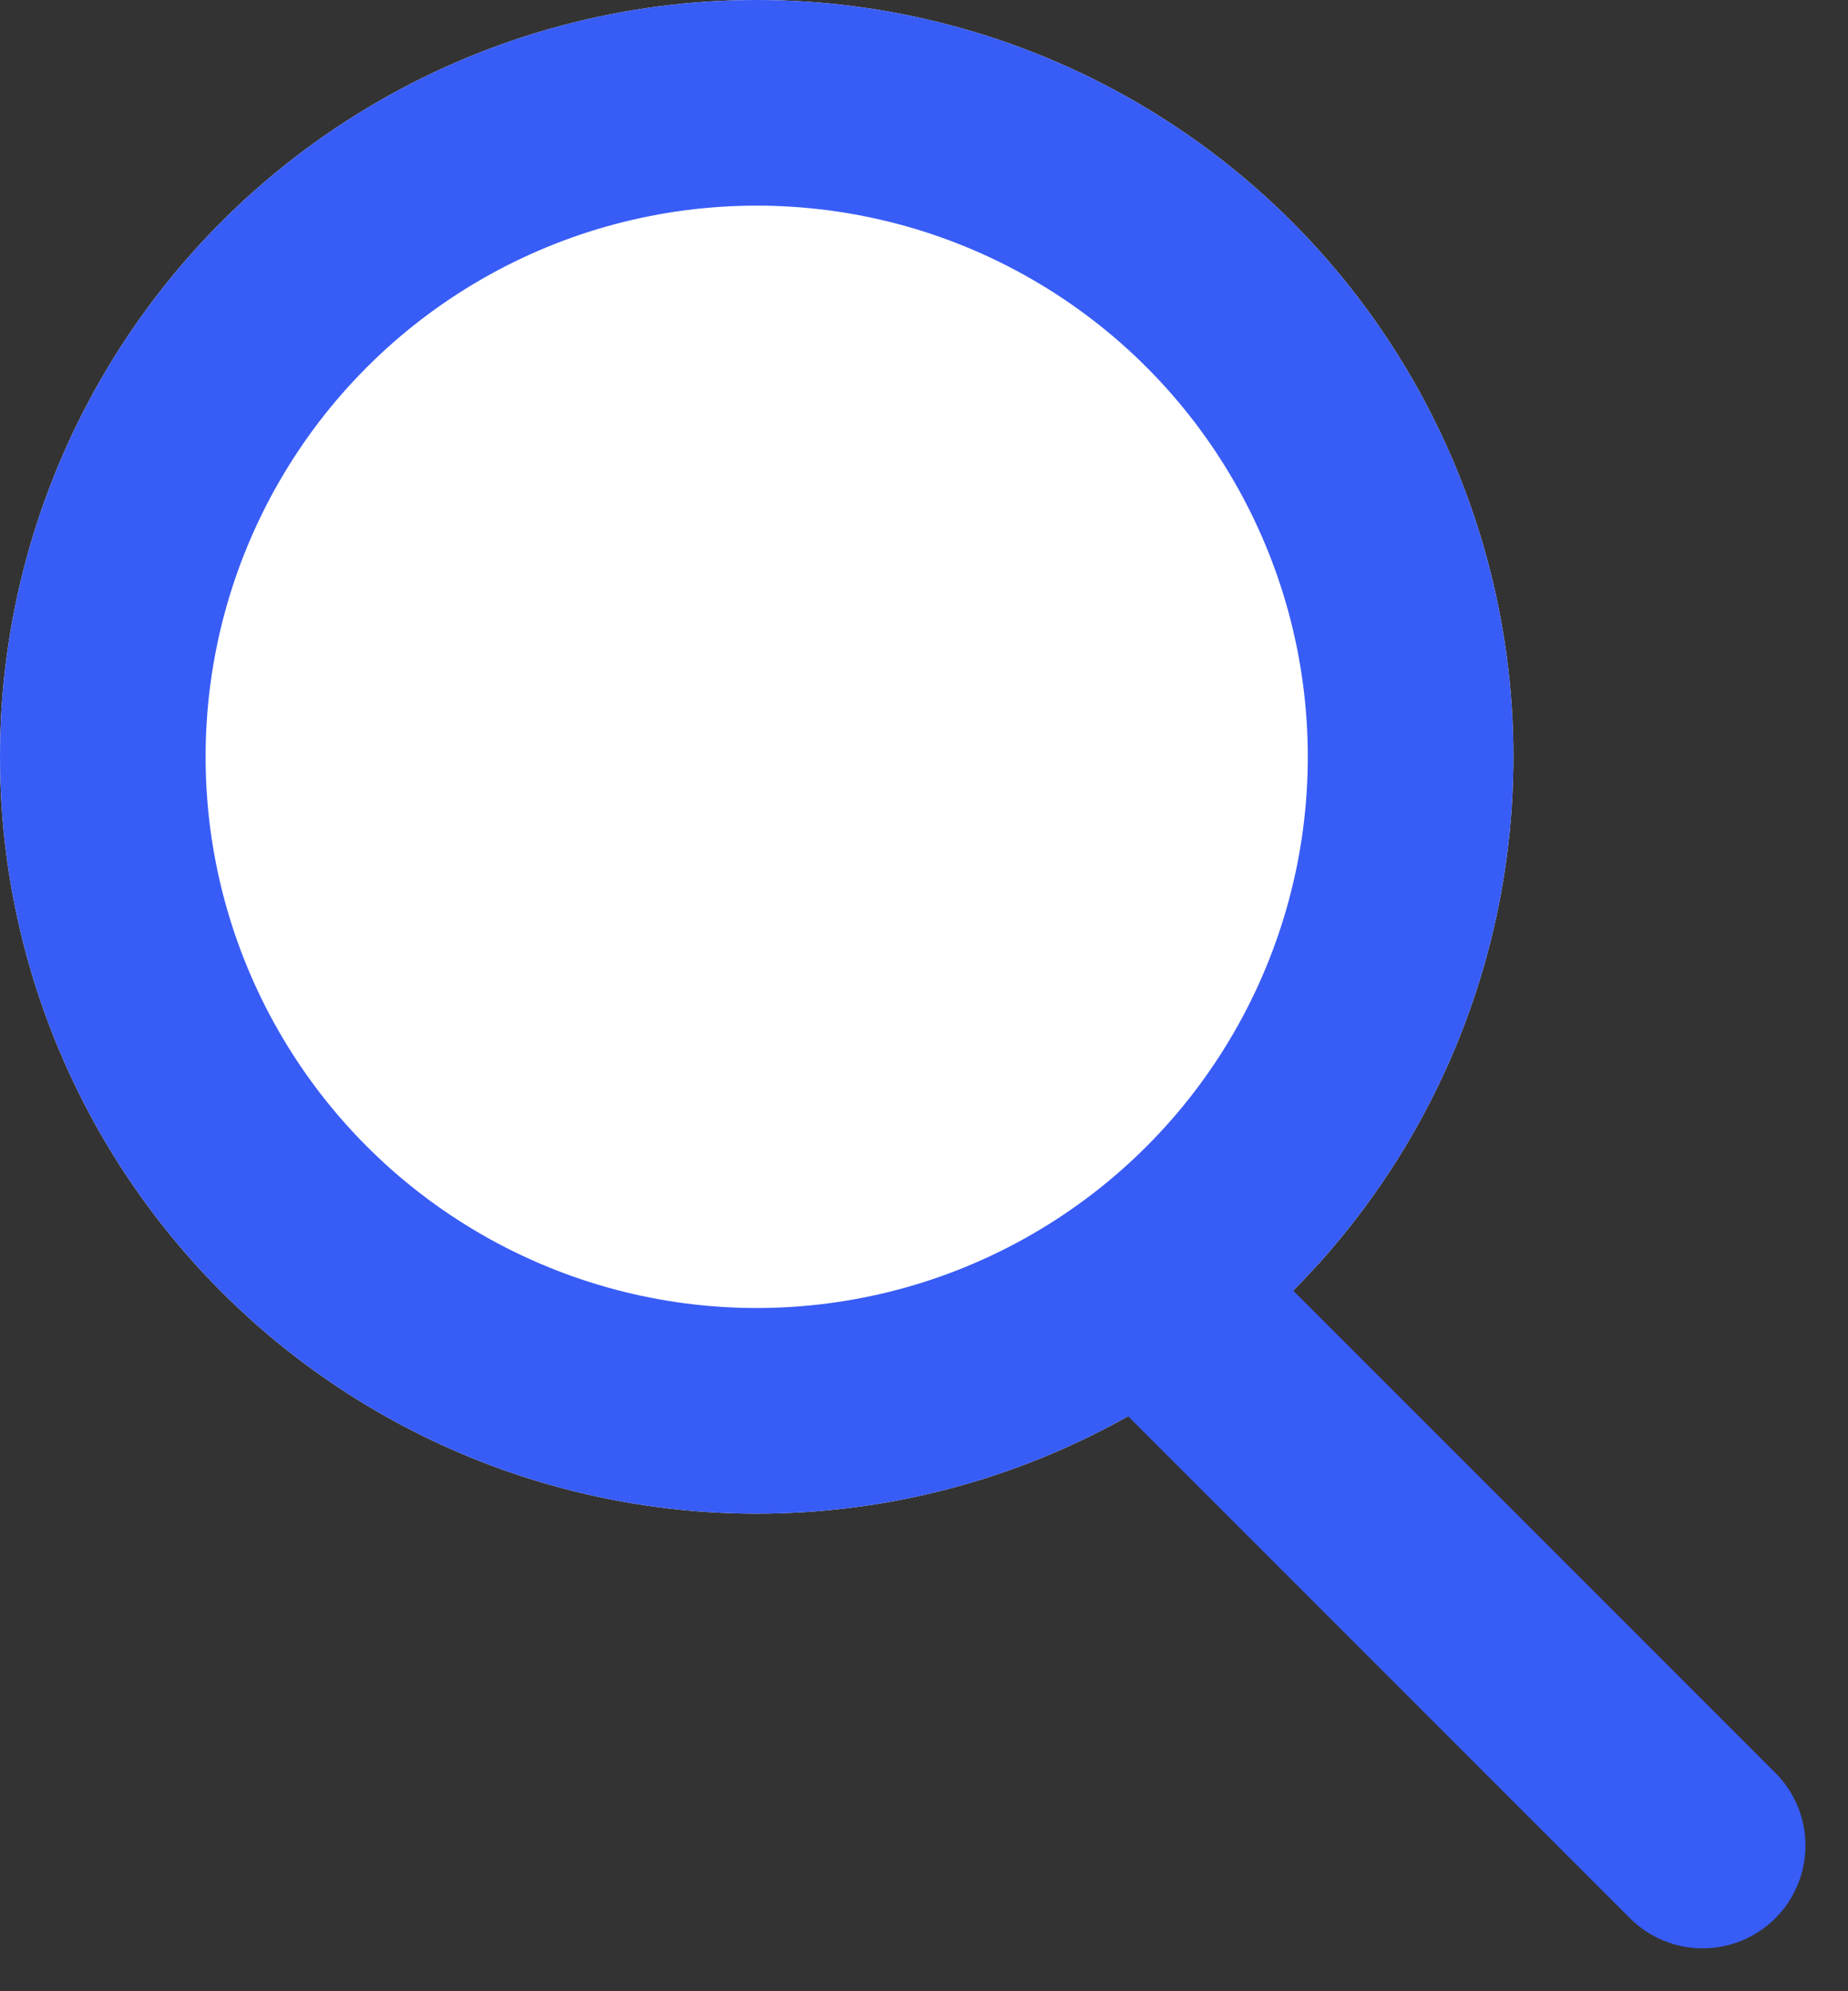
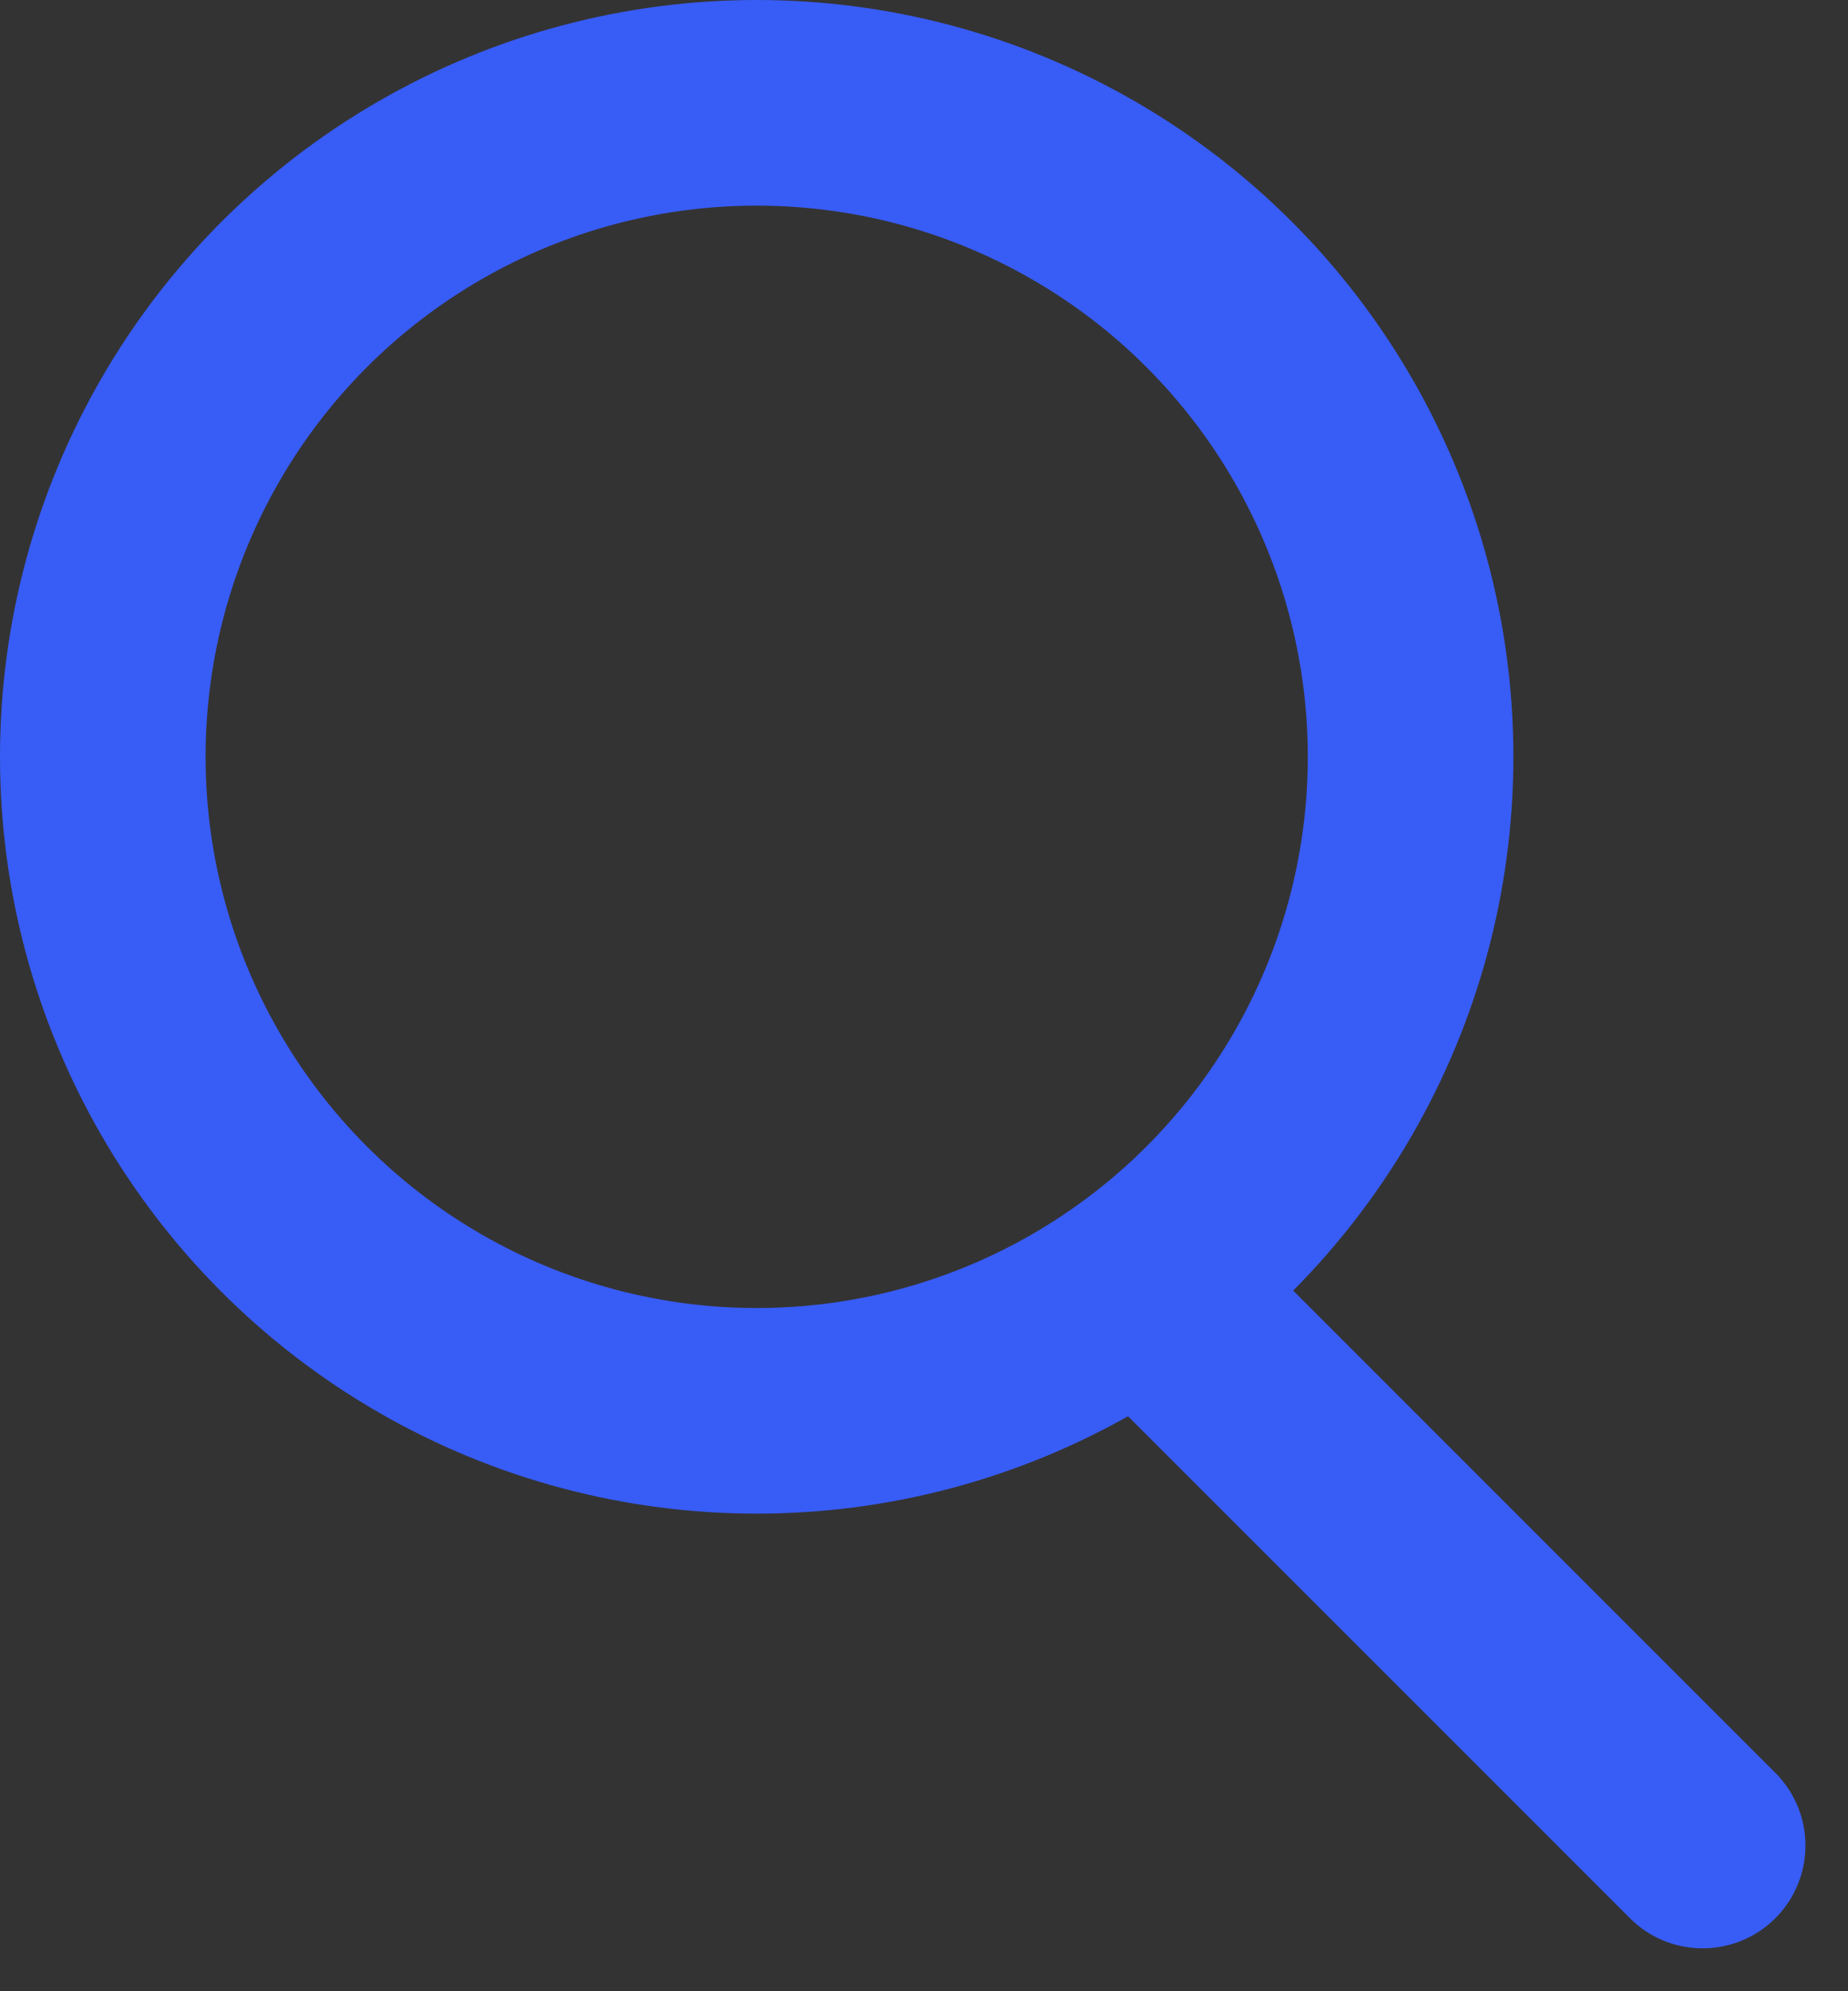
<svg xmlns="http://www.w3.org/2000/svg" viewBox="0 0 17.977 19.365">
  <rect x="0" y="0" width="17.977" height="19.365" fill="#333333" stroke="none" />
  <g stroke="#385cf6" stroke-linecap="round" stroke-width="2" data-name="Raggruppa 8174">
    <g fill="#fff" data-name="Ellisse 6">
-       <circle cx="7.361" cy="7.361" r="7.361" stroke="none" />
      <circle cx="7.361" cy="7.361" r="6.361" fill="none" />
    </g>
    <path fill="none" d="m11.656 13.043 4.907 4.907" data-name="Linea 8" />
  </g>
</svg>